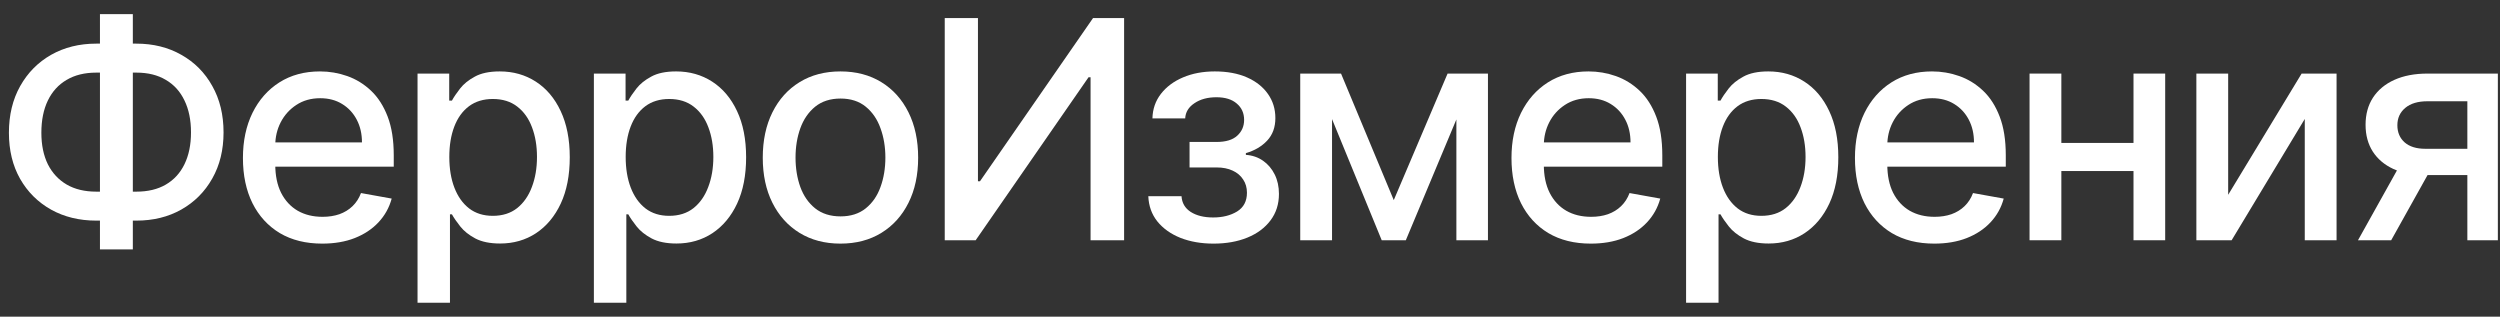
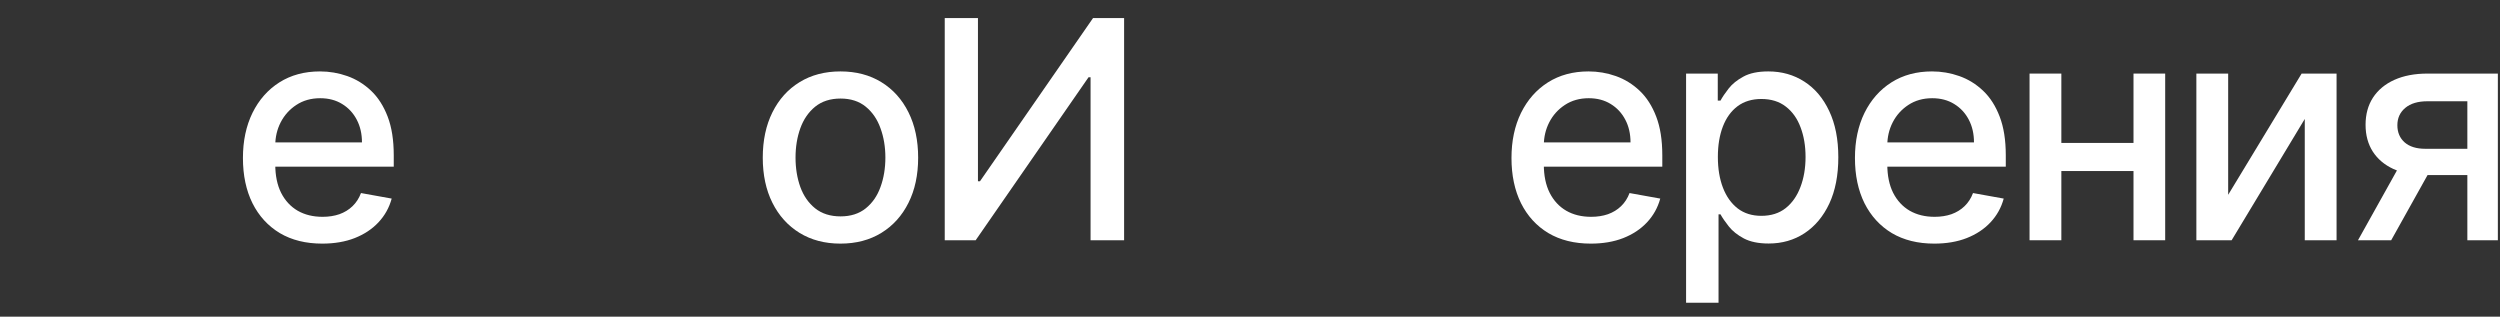
<svg xmlns="http://www.w3.org/2000/svg" width="150" height="19" viewBox="0 0 150 19" fill="none">
  <rect x="0" y="0" width="150" height="19" fill="#333333" stroke="none" />
  <path d="M148.041 14.415V6.076H145.645C145.077 6.076 144.634 6.208 144.317 6.473C144 6.737 143.842 7.085 143.842 7.514C143.842 7.94 143.987 8.283 144.278 8.543C144.573 8.799 144.986 8.927 145.515 8.927H148.608V10.503H145.515C144.777 10.503 144.139 10.381 143.601 10.138C143.067 9.891 142.655 9.541 142.364 9.09C142.078 8.638 141.934 8.105 141.934 7.488C141.934 6.859 142.082 6.316 142.377 5.861C142.677 5.401 143.104 5.045 143.66 4.793C144.22 4.541 144.881 4.415 145.645 4.415H149.871V14.415H148.041ZM141.479 14.415L144.298 9.363H146.29L143.471 14.415H141.479Z" fill="white" />
  <path d="M133.69 11.688L138.097 4.415H140.194V14.415H138.286V7.137L133.898 14.415H131.782V4.415H133.69V11.688Z" fill="white" />
  <path d="M128.551 8.576V10.262H123.134V8.576H128.551ZM123.681 4.415V14.415H121.773V4.415H123.681ZM129.911 4.415V14.415H128.01V4.415H129.911Z" fill="white" />
  <path d="M116.057 14.617C115.071 14.617 114.223 14.407 113.511 13.986C112.804 13.56 112.257 12.963 111.87 12.195C111.488 11.423 111.297 10.518 111.297 9.48C111.297 8.456 111.488 7.553 111.87 6.772C112.257 5.991 112.795 5.381 113.485 4.943C114.179 4.504 114.991 4.285 115.92 4.285C116.484 4.285 117.031 4.378 117.56 4.565C118.09 4.752 118.565 5.045 118.986 5.444C119.407 5.843 119.739 6.362 119.982 7C120.225 7.634 120.347 8.404 120.347 9.311V10.001H112.398V8.543H118.439C118.439 8.031 118.335 7.577 118.127 7.182C117.919 6.783 117.626 6.468 117.248 6.238C116.875 6.008 116.436 5.893 115.933 5.893C115.386 5.893 114.909 6.028 114.501 6.297C114.097 6.562 113.784 6.909 113.563 7.339C113.346 7.764 113.238 8.226 113.238 8.725V9.865C113.238 10.533 113.355 11.102 113.589 11.57C113.828 12.039 114.16 12.397 114.585 12.645C115.011 12.888 115.508 13.009 116.076 13.009C116.445 13.009 116.781 12.957 117.085 12.853C117.389 12.744 117.652 12.584 117.873 12.371C118.094 12.158 118.264 11.896 118.381 11.583L120.223 11.915C120.076 12.458 119.811 12.933 119.429 13.341C119.051 13.745 118.576 14.059 118.003 14.285C117.435 14.507 116.786 14.617 116.057 14.617Z" fill="white" />
  <path d="M101.165 18.165V4.415H103.066V6.036H103.229C103.342 5.828 103.504 5.587 103.717 5.314C103.93 5.04 104.225 4.802 104.602 4.598C104.98 4.389 105.479 4.285 106.1 4.285C106.907 4.285 107.628 4.489 108.261 4.897C108.895 5.305 109.392 5.893 109.752 6.661C110.117 7.43 110.299 8.354 110.299 9.435C110.299 10.516 110.119 11.442 109.759 12.215C109.398 12.983 108.904 13.575 108.274 13.992C107.645 14.405 106.927 14.611 106.119 14.611C105.512 14.611 105.015 14.509 104.628 14.305C104.247 14.101 103.947 13.862 103.73 13.588C103.513 13.315 103.346 13.072 103.229 12.859H103.112V18.165H101.165ZM103.072 9.415C103.072 10.118 103.174 10.735 103.378 11.264C103.582 11.794 103.878 12.208 104.264 12.508C104.65 12.803 105.123 12.95 105.683 12.95C106.265 12.95 106.751 12.796 107.141 12.488C107.532 12.176 107.827 11.753 108.027 11.219C108.231 10.685 108.333 10.084 108.333 9.415C108.333 8.756 108.233 8.163 108.033 7.638C107.838 7.113 107.543 6.698 107.148 6.395C106.757 6.091 106.269 5.939 105.683 5.939C105.119 5.939 104.641 6.084 104.251 6.375C103.865 6.666 103.572 7.072 103.372 7.592C103.172 8.113 103.072 8.721 103.072 9.415Z" fill="white" />
  <path d="M95.448 14.617C94.463 14.617 93.614 14.407 92.903 13.986C92.195 13.56 91.648 12.963 91.262 12.195C90.88 11.423 90.689 10.518 90.689 9.48C90.689 8.456 90.88 7.553 91.262 6.772C91.648 5.991 92.186 5.381 92.876 4.943C93.571 4.504 94.382 4.285 95.311 4.285C95.876 4.285 96.422 4.378 96.952 4.565C97.481 4.752 97.957 5.045 98.378 5.444C98.799 5.843 99.131 6.362 99.374 7C99.617 7.634 99.738 8.404 99.738 9.311V10.001H91.789V8.543H97.831C97.831 8.031 97.727 7.577 97.518 7.182C97.31 6.783 97.017 6.468 96.639 6.238C96.266 6.008 95.828 5.893 95.324 5.893C94.778 5.893 94.3 6.028 93.892 6.297C93.488 6.562 93.176 6.909 92.955 7.339C92.738 7.764 92.629 8.226 92.629 8.725V9.865C92.629 10.533 92.746 11.102 92.981 11.57C93.219 12.039 93.551 12.397 93.977 12.645C94.402 12.888 94.899 13.009 95.468 13.009C95.837 13.009 96.173 12.957 96.477 12.853C96.781 12.744 97.043 12.584 97.264 12.371C97.486 12.158 97.655 11.896 97.772 11.583L99.615 11.915C99.467 12.458 99.202 12.933 98.82 13.341C98.443 13.745 97.968 14.059 97.395 14.285C96.826 14.507 96.177 14.617 95.448 14.617Z" fill="white" />
-   <path d="M83.626 12.007L86.855 4.415H88.535L84.349 14.415H82.903L78.802 4.415H80.462L83.626 12.007ZM79.922 4.415V14.415H78.014V4.415H79.922ZM87.383 14.415V4.415H89.277V14.415H87.383Z" fill="white" />
-   <path d="M68.899 11.772H70.891C70.917 12.18 71.102 12.495 71.444 12.716C71.792 12.938 72.241 13.048 72.792 13.048C73.352 13.048 73.829 12.929 74.224 12.69C74.619 12.447 74.817 12.072 74.817 11.564C74.817 11.26 74.741 10.995 74.589 10.77C74.441 10.54 74.231 10.361 73.957 10.236C73.688 10.11 73.369 10.047 73 10.047H71.373V8.517H73C73.552 8.517 73.964 8.391 74.237 8.139C74.511 7.888 74.647 7.573 74.647 7.195C74.647 6.787 74.5 6.46 74.205 6.212C73.914 5.96 73.508 5.835 72.987 5.835C72.458 5.835 72.017 5.954 71.666 6.193C71.314 6.427 71.13 6.731 71.112 7.104H69.146C69.159 6.544 69.329 6.054 69.654 5.633C69.984 5.207 70.427 4.878 70.982 4.643C71.542 4.405 72.178 4.285 72.89 4.285C73.632 4.285 74.274 4.405 74.817 4.643C75.359 4.882 75.778 5.212 76.073 5.633C76.373 6.054 76.522 6.538 76.522 7.085C76.522 7.636 76.358 8.087 76.028 8.439C75.702 8.786 75.277 9.036 74.752 9.188V9.292C75.138 9.318 75.481 9.435 75.78 9.643C76.08 9.852 76.314 10.127 76.483 10.47C76.653 10.813 76.737 11.201 76.737 11.635C76.737 12.247 76.568 12.777 76.23 13.224C75.895 13.671 75.431 14.016 74.836 14.259C74.246 14.498 73.571 14.617 72.811 14.617C72.074 14.617 71.412 14.502 70.826 14.272C70.244 14.038 69.782 13.708 69.439 13.283C69.101 12.857 68.921 12.354 68.899 11.772Z" fill="white" />
  <path d="M56.684 1.082H58.677V10.874H58.8L65.584 1.082H67.446V14.415H65.434V4.637H65.311L58.54 14.415H56.684V1.082Z" fill="white" />
  <path d="M50.427 14.617C49.49 14.617 48.672 14.402 47.973 13.973C47.274 13.543 46.732 12.942 46.345 12.169C45.959 11.397 45.766 10.494 45.766 9.461C45.766 8.424 45.959 7.516 46.345 6.74C46.732 5.963 47.274 5.359 47.973 4.93C48.672 4.5 49.49 4.285 50.427 4.285C51.365 4.285 52.183 4.5 52.882 4.93C53.581 5.359 54.123 5.963 54.509 6.74C54.896 7.516 55.089 8.424 55.089 9.461C55.089 10.494 54.896 11.397 54.509 12.169C54.123 12.942 53.581 13.543 52.882 13.973C52.183 14.402 51.365 14.617 50.427 14.617ZM50.434 12.983C51.041 12.983 51.545 12.822 51.944 12.501C52.343 12.18 52.639 11.753 52.83 11.219C53.025 10.685 53.123 10.097 53.123 9.454C53.123 8.816 53.025 8.23 52.83 7.697C52.639 7.158 52.343 6.727 51.944 6.401C51.545 6.076 51.041 5.913 50.434 5.913C49.822 5.913 49.314 6.076 48.91 6.401C48.511 6.727 48.214 7.158 48.019 7.697C47.828 8.23 47.732 8.816 47.732 9.454C47.732 10.097 47.828 10.685 48.019 11.219C48.214 11.753 48.511 12.18 48.91 12.501C49.314 12.822 49.822 12.983 50.434 12.983Z" fill="white" />
-   <path d="M35.633 18.165V4.415H37.534V6.036H37.697C37.81 5.828 37.973 5.587 38.185 5.314C38.398 5.04 38.693 4.802 39.071 4.598C39.448 4.389 39.947 4.285 40.568 4.285C41.376 4.285 42.096 4.489 42.73 4.897C43.363 5.305 43.86 5.893 44.221 6.661C44.585 7.43 44.767 8.354 44.767 9.435C44.767 10.516 44.587 11.442 44.227 12.215C43.867 12.983 43.372 13.575 42.743 13.992C42.113 14.405 41.395 14.611 40.588 14.611C39.98 14.611 39.483 14.509 39.097 14.305C38.715 14.101 38.415 13.862 38.198 13.588C37.981 13.315 37.814 13.072 37.697 12.859H37.58V18.165H35.633ZM37.541 9.415C37.541 10.118 37.643 10.735 37.847 11.264C38.051 11.794 38.346 12.208 38.732 12.508C39.119 12.803 39.592 12.95 40.151 12.95C40.733 12.95 41.219 12.796 41.61 12.488C42.001 12.176 42.296 11.753 42.495 11.219C42.699 10.685 42.801 10.084 42.801 9.415C42.801 8.756 42.702 8.163 42.502 7.638C42.306 7.113 42.011 6.698 41.616 6.395C41.226 6.091 40.737 5.939 40.151 5.939C39.587 5.939 39.11 6.084 38.719 6.375C38.333 6.666 38.04 7.072 37.84 7.592C37.641 8.113 37.541 8.721 37.541 9.415Z" fill="white" />
-   <path d="M25.052 18.165V4.415H26.953V6.036H27.115C27.228 5.828 27.391 5.587 27.604 5.314C27.816 5.04 28.111 4.802 28.489 4.598C28.867 4.389 29.366 4.285 29.986 4.285C30.794 4.285 31.514 4.489 32.148 4.897C32.782 5.305 33.279 5.893 33.639 6.661C34.003 7.43 34.186 8.354 34.186 9.435C34.186 10.516 34.005 11.442 33.645 12.215C33.285 12.983 32.79 13.575 32.161 13.992C31.532 14.405 30.813 14.611 30.006 14.611C29.398 14.611 28.901 14.509 28.515 14.305C28.133 14.101 27.834 13.862 27.617 13.588C27.4 13.315 27.233 13.072 27.115 12.859H26.998V18.165H25.052ZM26.959 9.415C26.959 10.118 27.061 10.735 27.265 11.264C27.469 11.794 27.764 12.208 28.151 12.508C28.537 12.803 29.01 12.95 29.57 12.95C30.151 12.95 30.637 12.796 31.028 12.488C31.419 12.176 31.714 11.753 31.913 11.219C32.117 10.685 32.219 10.084 32.219 9.415C32.219 8.756 32.12 8.163 31.92 7.638C31.725 7.113 31.43 6.698 31.035 6.395C30.644 6.091 30.156 5.939 29.57 5.939C29.006 5.939 28.528 6.084 28.137 6.375C27.751 6.666 27.458 7.072 27.259 7.592C27.059 8.113 26.959 8.721 26.959 9.415Z" fill="white" />
  <path d="M19.335 14.617C18.349 14.617 17.501 14.407 16.789 13.986C16.082 13.56 15.535 12.963 15.149 12.195C14.767 11.423 14.576 10.518 14.576 9.48C14.576 8.456 14.767 7.553 15.149 6.772C15.535 5.991 16.073 5.381 16.763 4.943C17.457 4.504 18.269 4.285 19.198 4.285C19.762 4.285 20.309 4.378 20.839 4.565C21.368 4.752 21.843 5.045 22.264 5.444C22.685 5.843 23.017 6.362 23.261 7C23.503 7.634 23.625 8.404 23.625 9.311V10.001H15.676V8.543H21.718C21.718 8.031 21.613 7.577 21.405 7.182C21.197 6.783 20.904 6.468 20.526 6.238C20.153 6.008 19.715 5.893 19.211 5.893C18.664 5.893 18.187 6.028 17.779 6.297C17.375 6.562 17.063 6.909 16.841 7.339C16.624 7.764 16.516 8.226 16.516 8.725V9.865C16.516 10.533 16.633 11.102 16.867 11.57C17.106 12.039 17.438 12.397 17.863 12.645C18.289 12.888 18.786 13.009 19.354 13.009C19.723 13.009 20.059 12.957 20.363 12.853C20.667 12.744 20.93 12.584 21.151 12.371C21.372 12.158 21.542 11.896 21.659 11.583L23.501 11.915C23.354 12.458 23.089 12.933 22.707 13.341C22.329 13.745 21.854 14.059 21.281 14.285C20.713 14.507 20.064 14.617 19.335 14.617Z" fill="white" />
-   <path d="M5.776 2.618H8.178C9.194 2.618 10.095 2.842 10.88 3.289C11.67 3.732 12.289 4.355 12.736 5.158C13.187 5.956 13.413 6.885 13.413 7.944C13.413 8.994 13.187 9.917 12.736 10.711C12.289 11.505 11.67 12.126 10.88 12.573C10.095 13.016 9.194 13.237 8.178 13.237H5.776C4.76 13.237 3.858 13.018 3.068 12.579C2.278 12.137 1.657 11.52 1.206 10.73C0.759 9.941 0.535 9.018 0.535 7.964C0.535 6.9 0.761 5.967 1.212 5.164C1.664 4.361 2.282 3.736 3.068 3.289C3.858 2.842 4.76 2.618 5.776 2.618ZM5.776 4.357C5.082 4.357 4.489 4.502 3.999 4.793C3.508 5.079 3.133 5.492 2.872 6.03C2.612 6.568 2.482 7.213 2.482 7.964C2.482 8.697 2.612 9.329 2.872 9.858C3.137 10.383 3.515 10.789 4.005 11.075C4.496 11.358 5.086 11.499 5.776 11.499H8.185C8.875 11.499 9.463 11.358 9.949 11.075C10.44 10.789 10.813 10.381 11.069 9.852C11.329 9.318 11.46 8.682 11.46 7.944C11.46 7.202 11.329 6.564 11.069 6.03C10.813 5.492 10.44 5.079 9.949 4.793C9.463 4.502 8.875 4.357 8.185 4.357H5.776ZM7.97 0.848V14.962H5.997V0.848H7.97Z" fill="white" />
</svg>